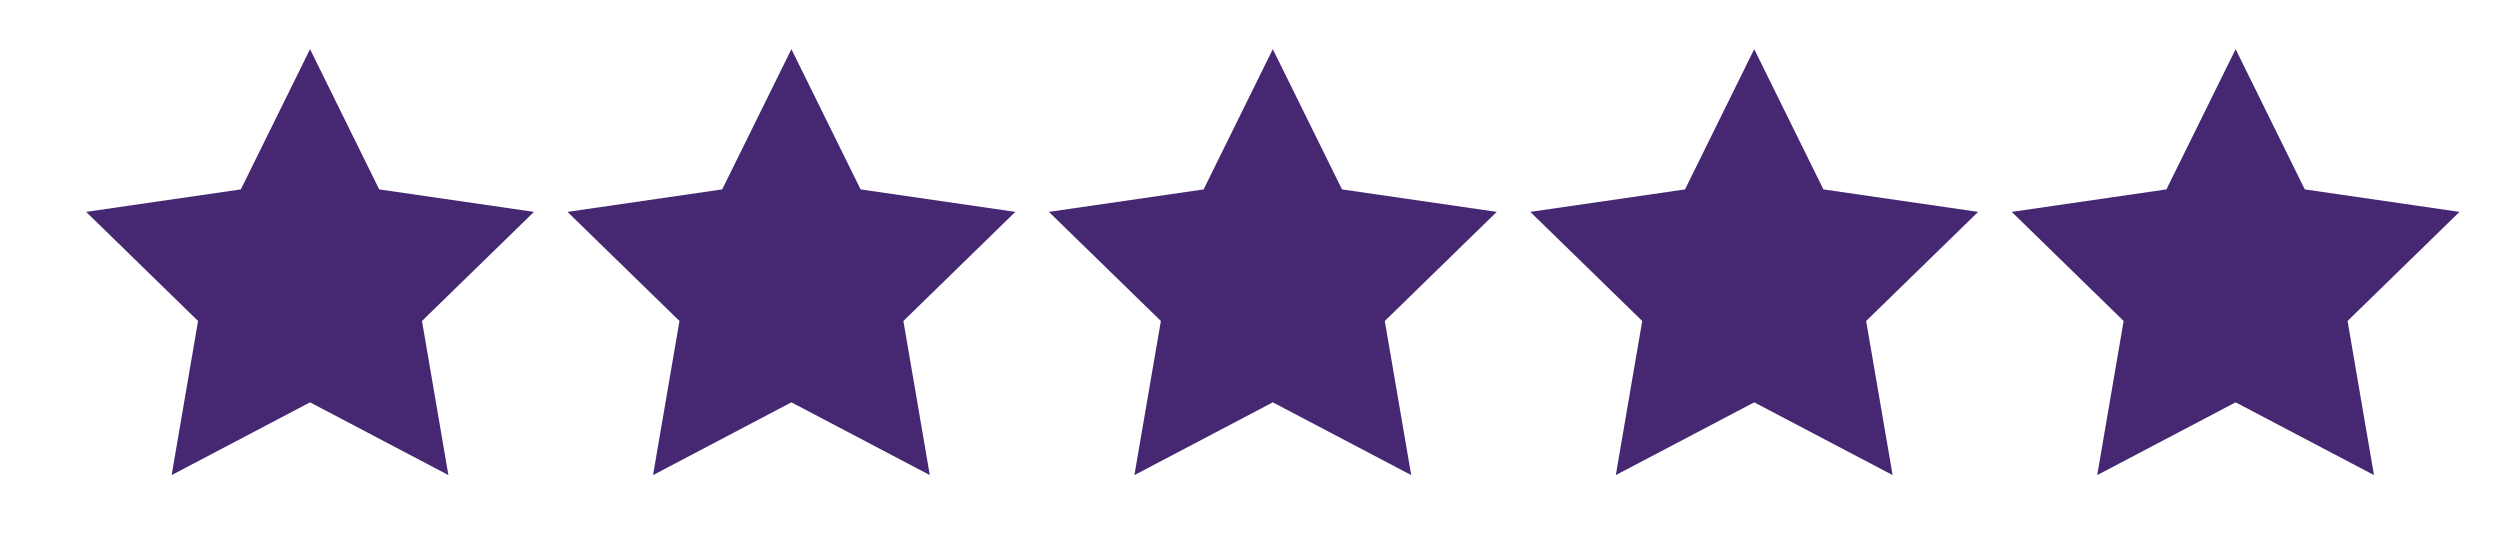
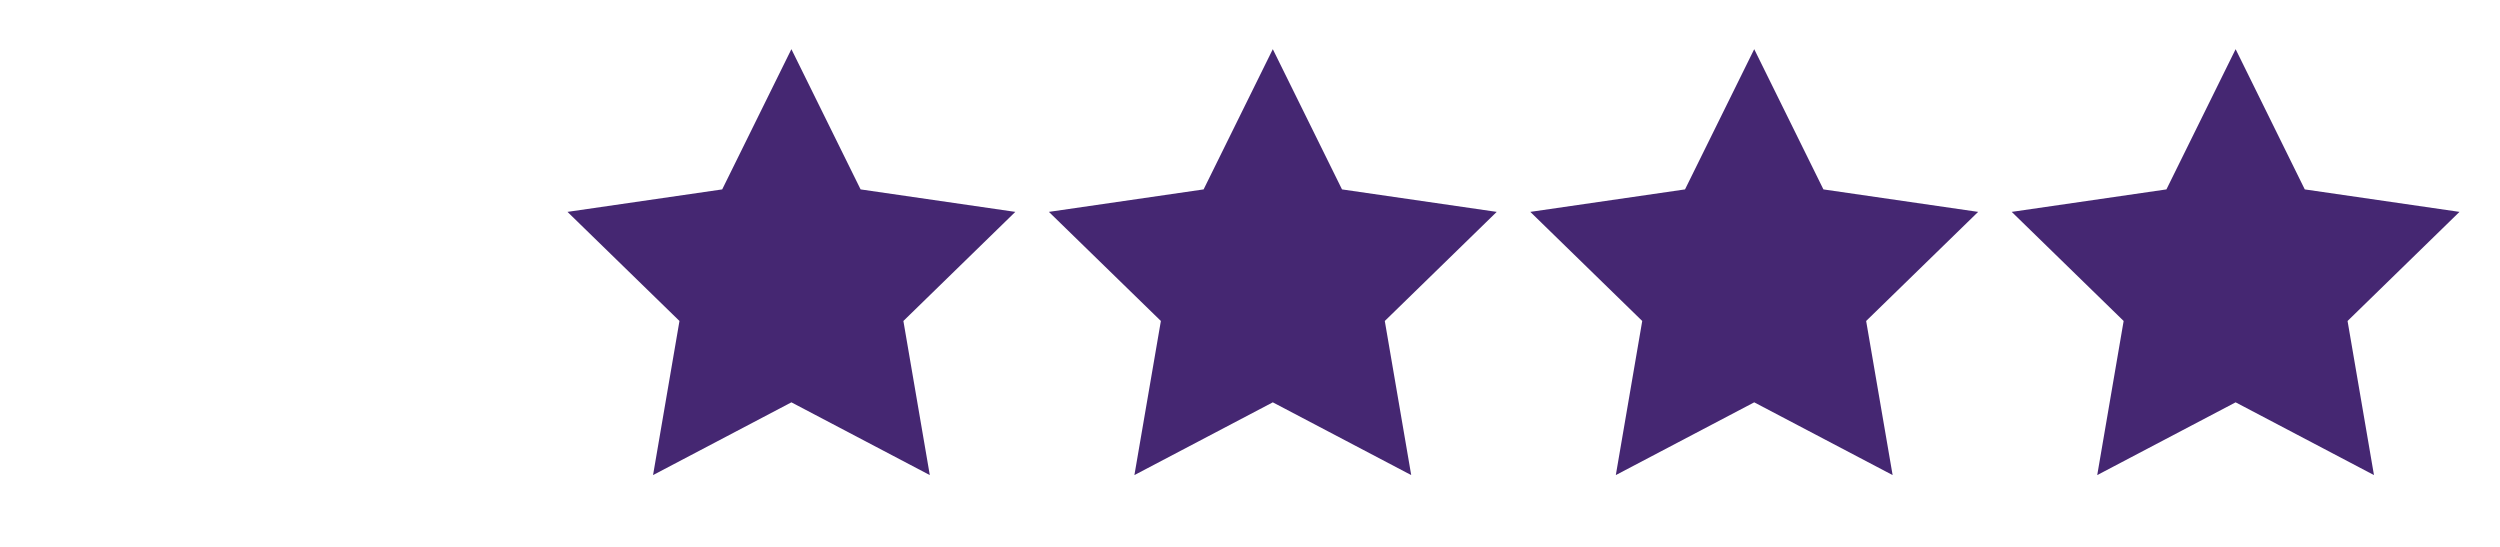
<svg xmlns="http://www.w3.org/2000/svg" version="1.1" id="Layer_1" x="0px" y="0px" width="450.5px" height="98.61px" viewBox="0 0 450.5 98.61" style="enable-background:new 0 0 450.5 98.61;" xml:space="preserve">
  <style type="text/css">
	.st0{fill:#452772;}
</style>
-   <polygon class="st0" points="55.87,8.86 68.33,34.13 96.22,38.18 76.04,57.84 80.8,85.61 55.87,72.5 30.93,85.61 35.69,57.84   15.52,38.18 43.4,34.13 " />
  <polygon class="st0" points="142.61,8.86 155.08,34.13 182.96,38.18 162.79,57.84 167.55,85.61 142.61,72.5 117.68,85.61   122.44,57.84 102.26,38.18 130.14,34.13 " />
  <polygon class="st0" points="229.36,8.86 241.83,34.13 269.71,38.18 249.54,57.84 254.3,85.61 229.36,72.5 204.42,85.61   209.19,57.84 189.01,38.18 216.89,34.13 " />
  <polygon class="st0" points="316.11,8.86 328.58,34.13 356.46,38.18 336.28,57.84 341.05,85.61 316.11,72.5 291.17,85.61   295.93,57.84 275.76,38.18 303.64,34.13 " />
  <polygon class="st0" points="402.86,8.86 415.32,34.13 443.2,38.18 423.03,57.84 427.79,85.61 402.86,72.5 377.92,85.61   382.68,57.84 362.51,38.18 390.39,34.13 " />
</svg>